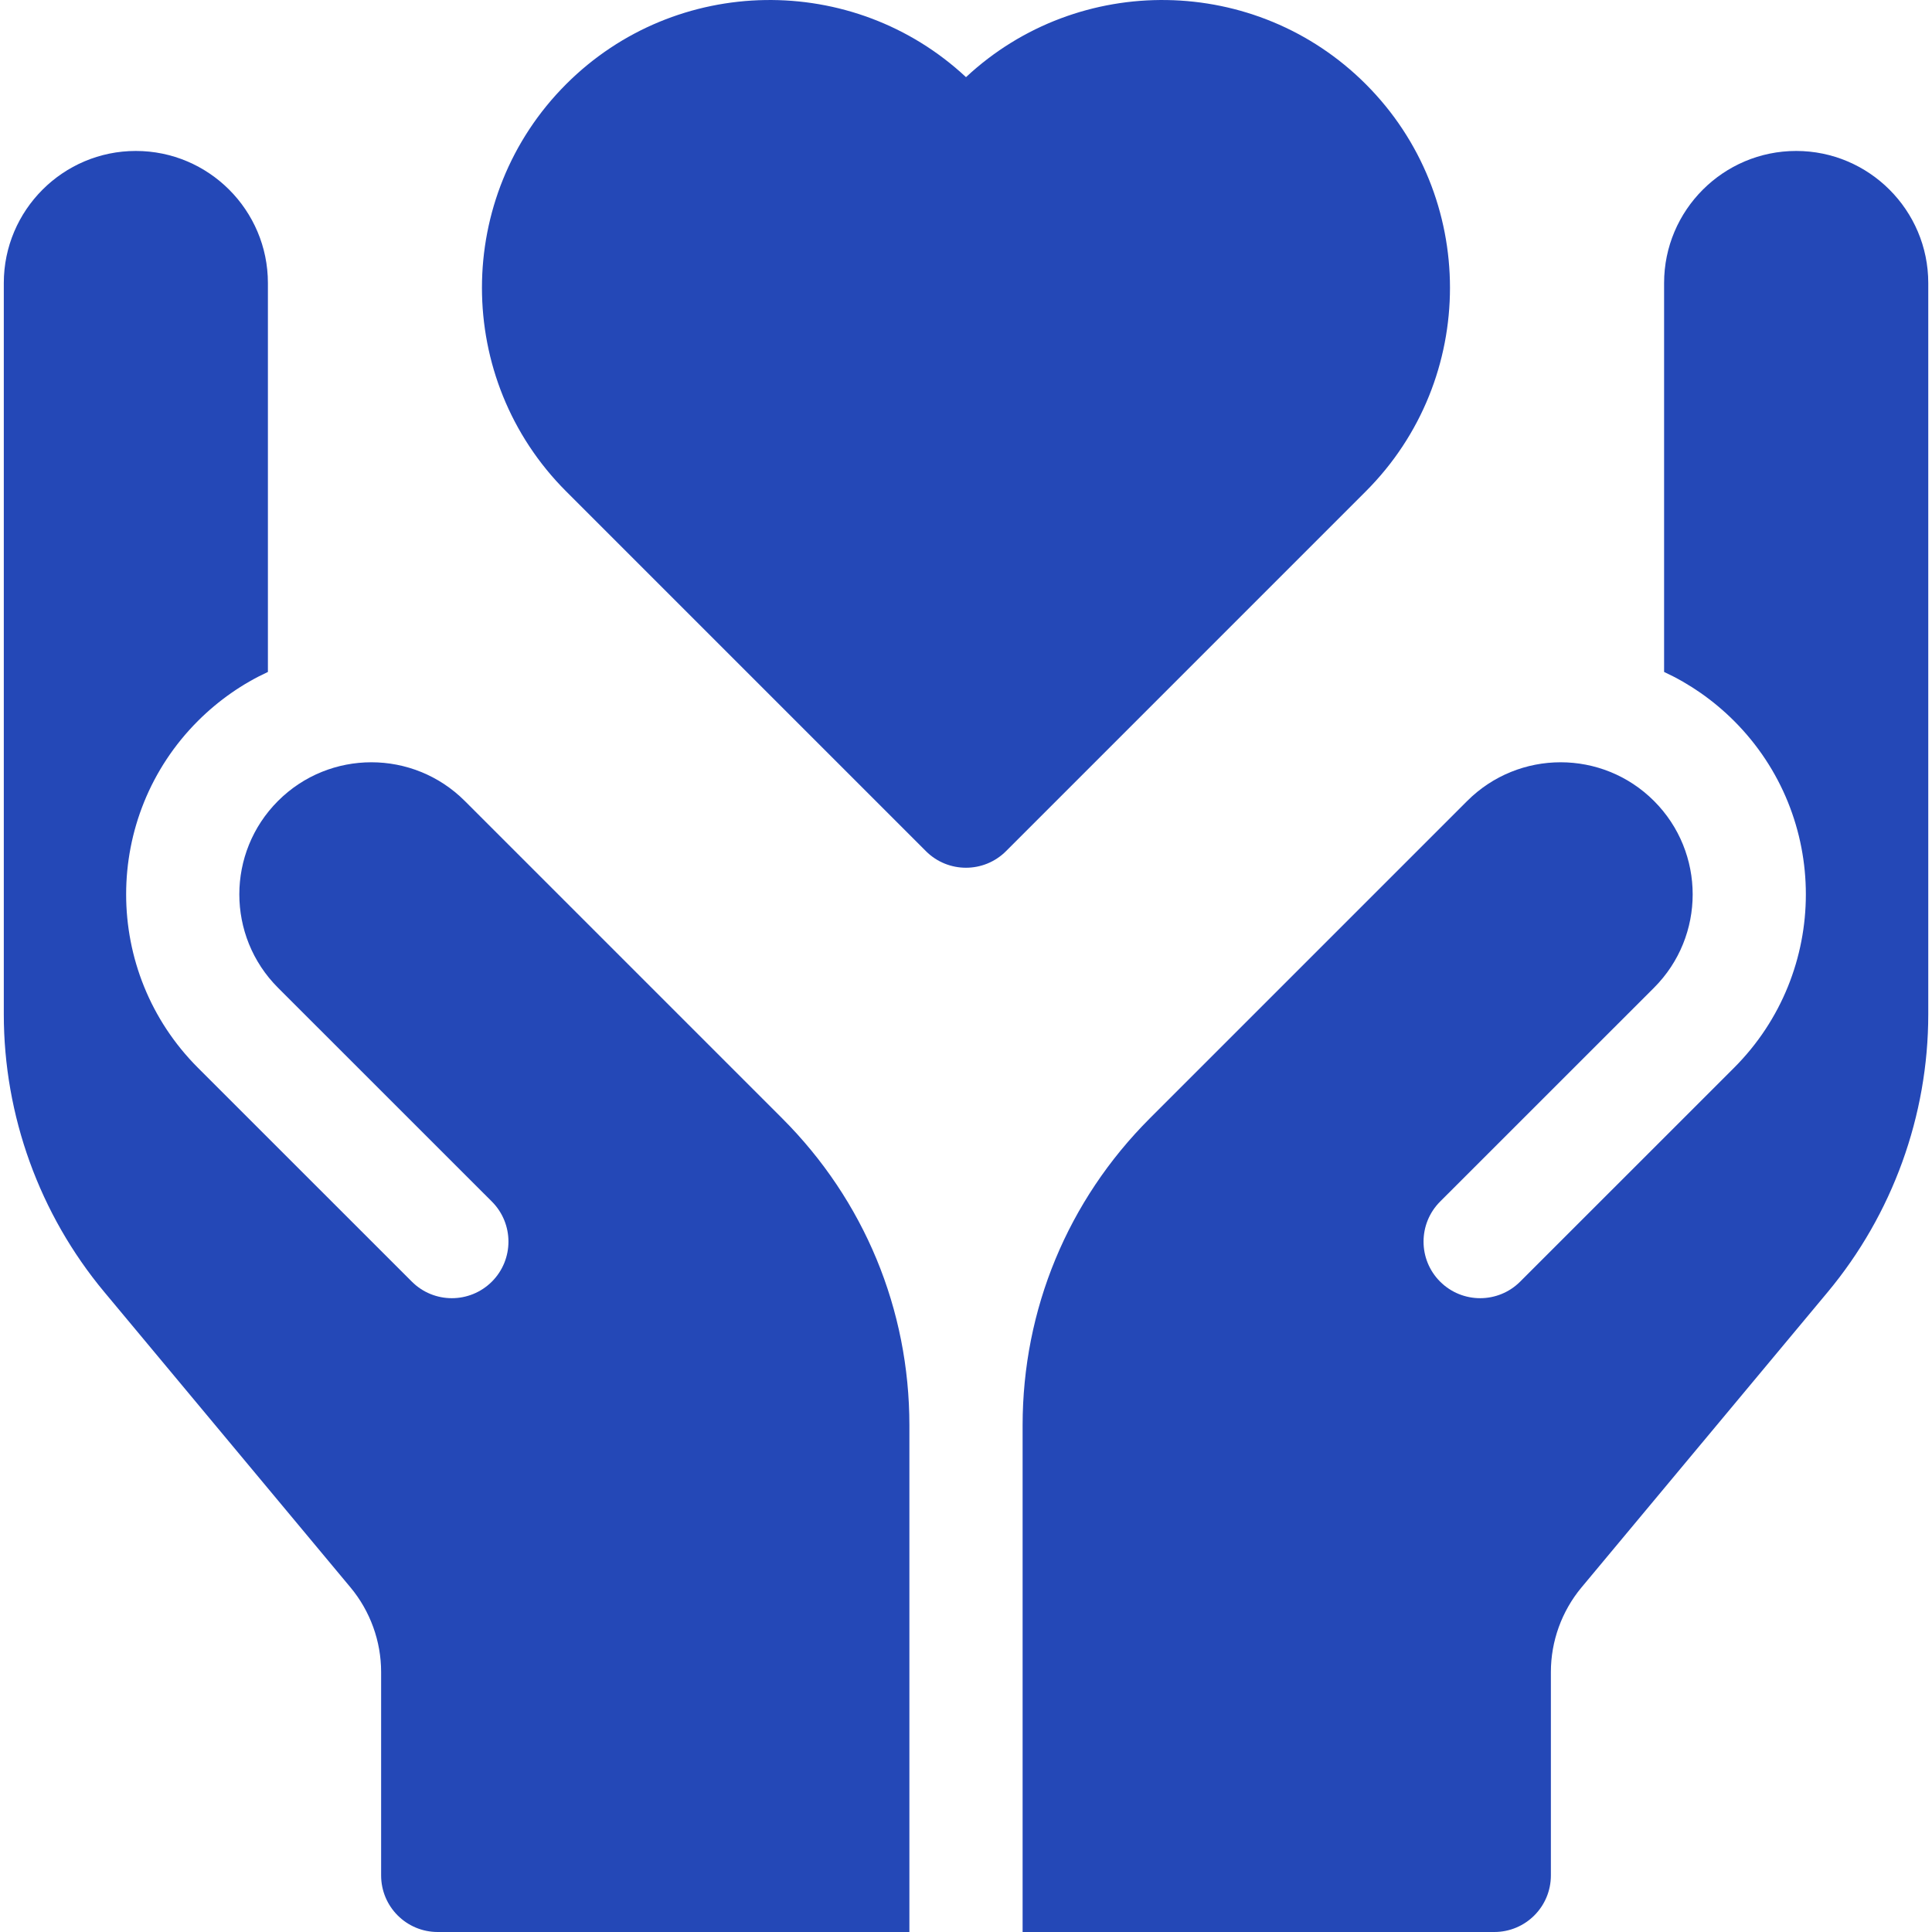
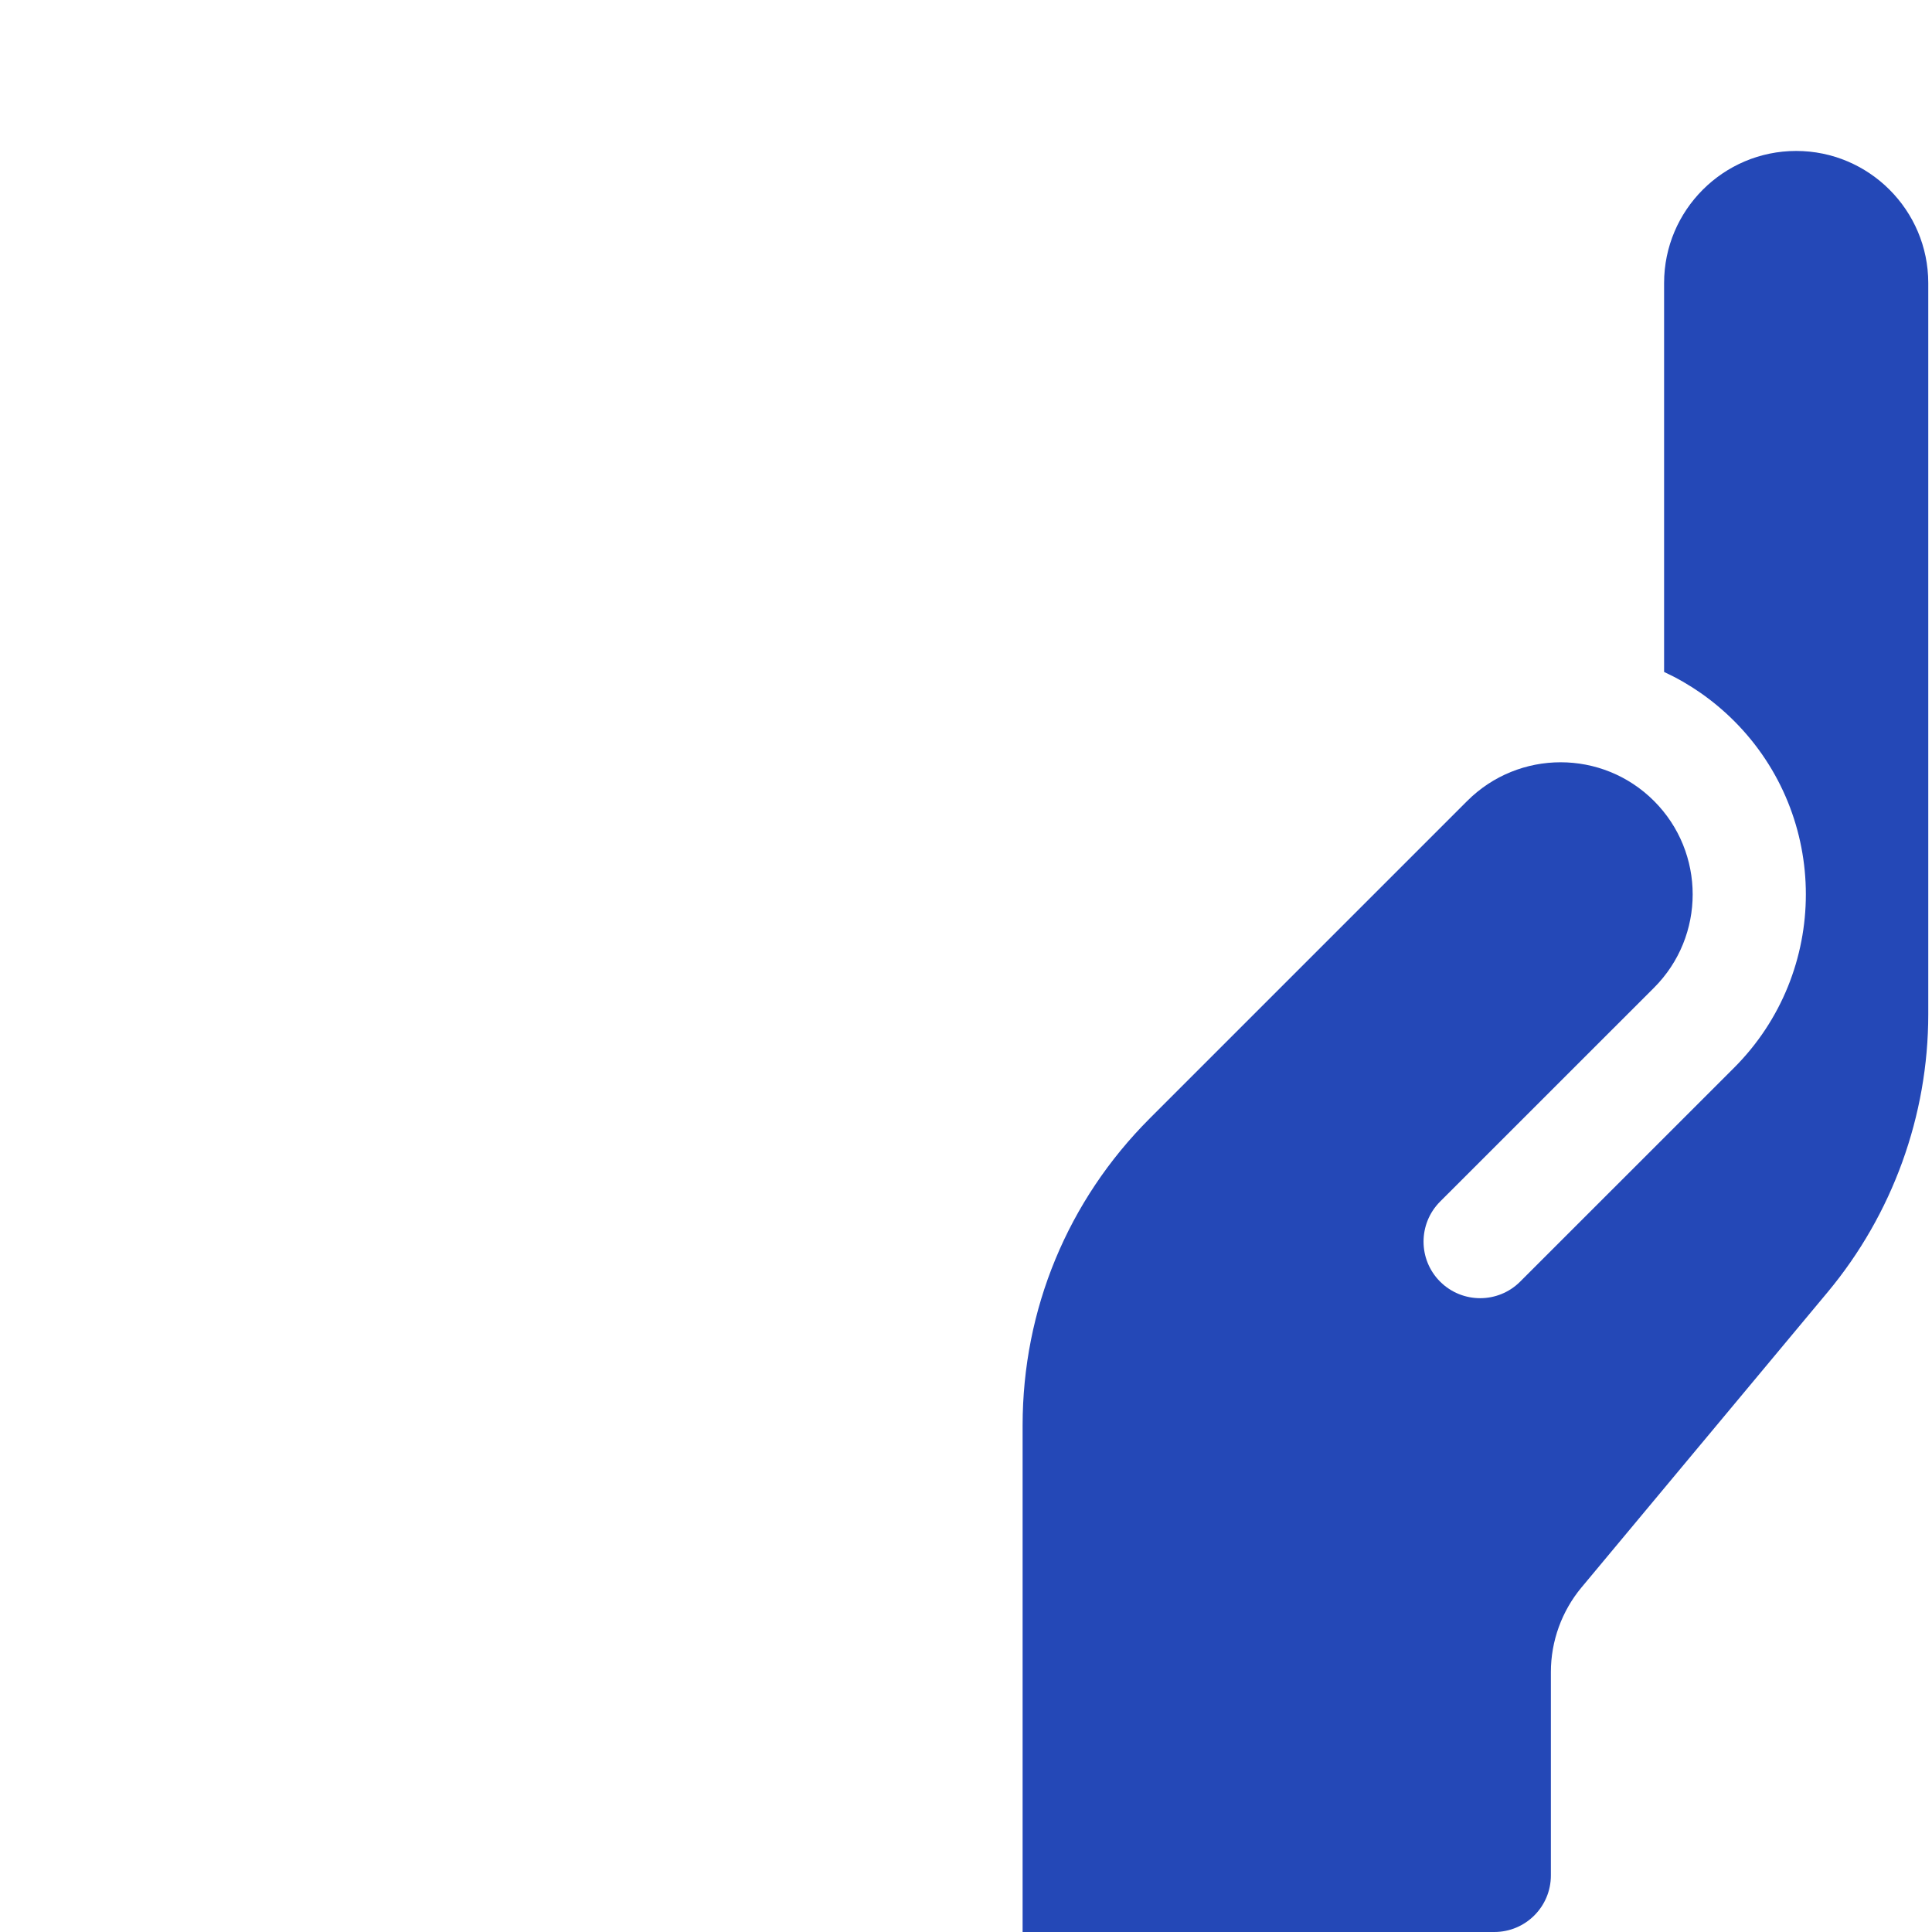
<svg xmlns="http://www.w3.org/2000/svg" width="30" height="30" viewBox="0 0 30 30" fill="none">
  <g clip-path="url(#clip0_8338_1048)">
    <path d="M27.891 2.344C26.76 2.344 25.84 3.264 25.84 4.395V10.434C26.233 10.616 26.601 10.87 26.926 11.194C28.413 12.681 28.413 15.093 26.926 16.581L23.605 19.901C23.262 20.244 22.706 20.244 22.362 19.901C22.019 19.558 22.019 19.002 22.362 18.658L25.683 15.338C26.484 14.537 26.484 13.238 25.683 12.437C24.882 11.636 23.584 11.637 22.783 12.437L17.852 17.368C16.58 18.641 15.879 20.333 15.879 22.133L15.879 30H23.203C23.689 30 24.082 29.607 24.082 29.121V25.963C24.082 25.484 24.251 25.018 24.557 24.65L28.38 20.064C29.387 18.855 29.942 17.323 29.942 15.75V4.395C29.942 3.264 29.021 2.344 27.891 2.344Z" fill="#2448B7" />
-     <path d="M12.148 17.368L7.217 12.437C6.416 11.637 5.118 11.636 4.317 12.437C3.516 13.238 3.516 14.537 4.317 15.338L7.638 18.658C7.981 19.002 7.981 19.558 7.638 19.901C7.294 20.244 6.738 20.244 6.395 19.901L3.074 16.581C1.587 15.093 1.587 12.681 3.074 11.194C3.399 10.87 3.767 10.616 4.16 10.434L4.16 4.395C4.16 3.264 3.24 2.344 2.109 2.344C0.979 2.344 0.059 3.264 0.059 4.395V15.75C0.059 17.323 0.613 18.855 1.62 20.063L5.443 24.65C5.749 25.018 5.918 25.484 5.918 25.963V29.121C5.918 29.607 6.311 30 6.797 30H14.121V22.133C14.121 20.333 13.42 18.641 12.148 17.368Z" fill="#2448B7" />
-     <path d="M21.208 1.307C19.503 -0.398 16.75 -0.435 15 1.198C13.249 -0.435 10.496 -0.398 8.791 1.307C7.048 3.05 7.048 5.887 8.791 7.63L14.378 13.217C14.721 13.56 15.278 13.56 15.621 13.217L21.208 7.63C22.951 5.887 22.951 3.05 21.208 1.307Z" fill="#2448B7" />
  </g>
  <defs>
    <clipPath id="clip0_8338_1048">
      <rect width="30" height="30" fill="white" />
    </clipPath>
  </defs>
</svg>